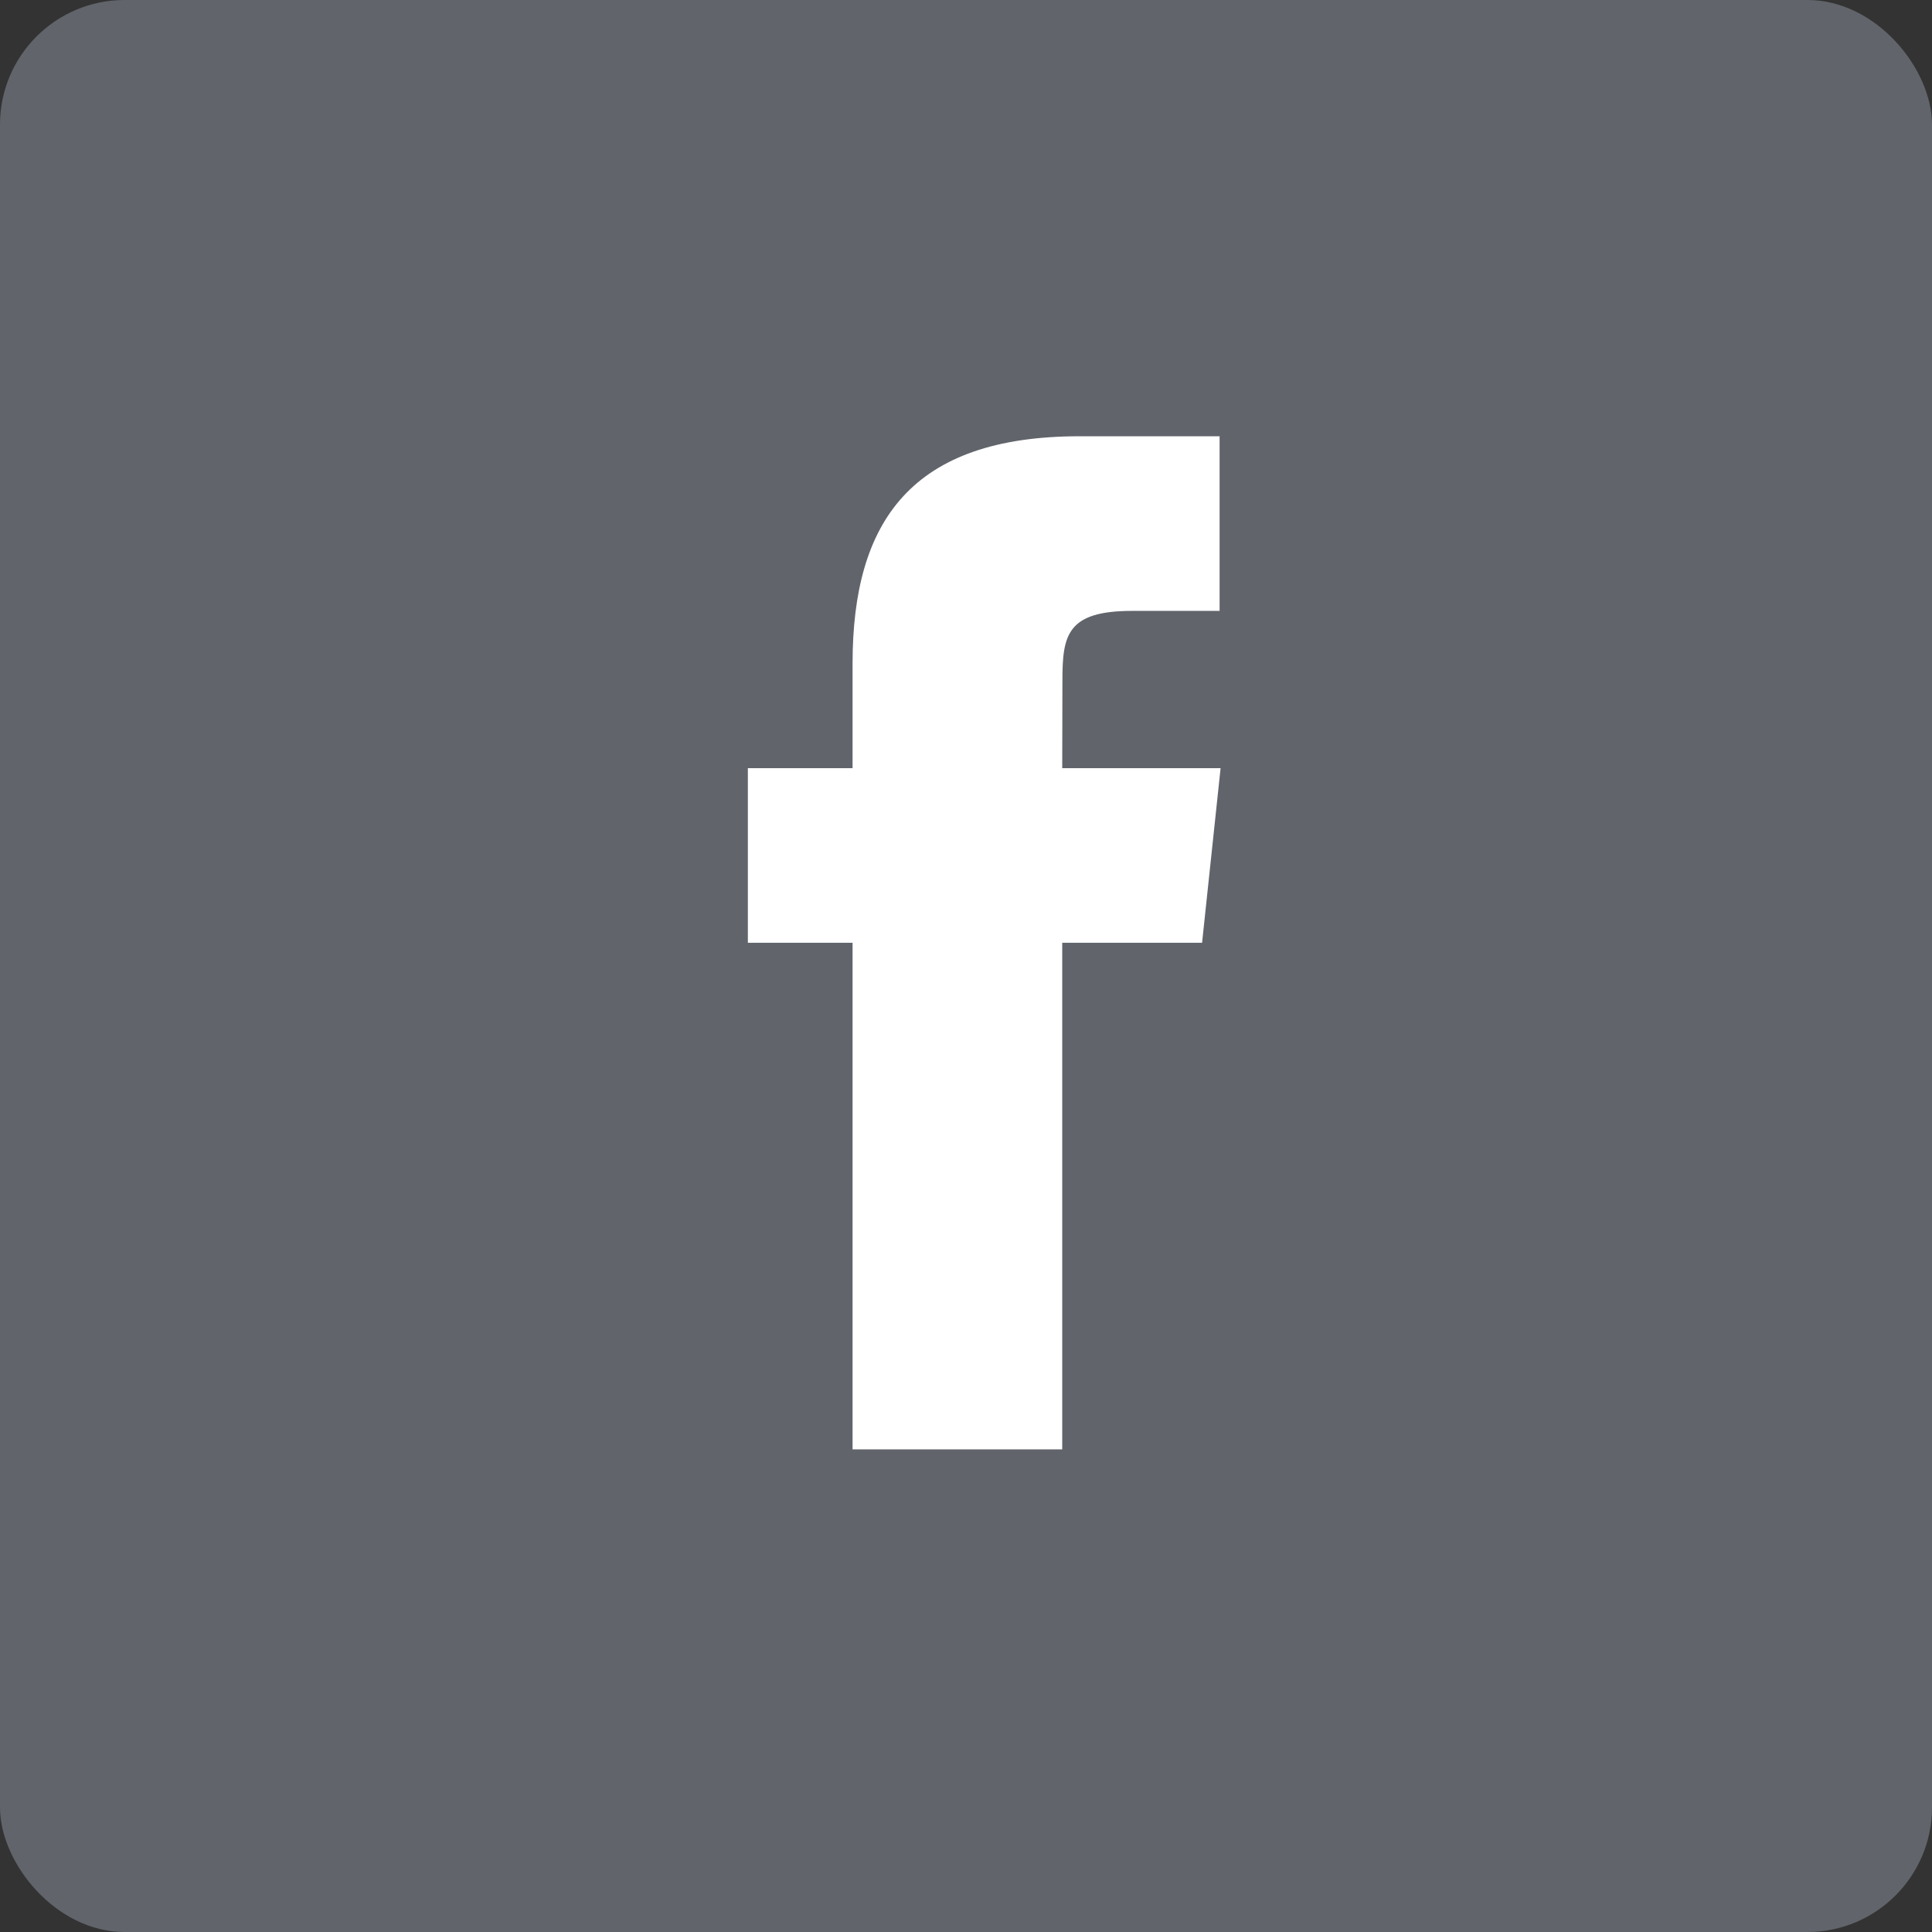
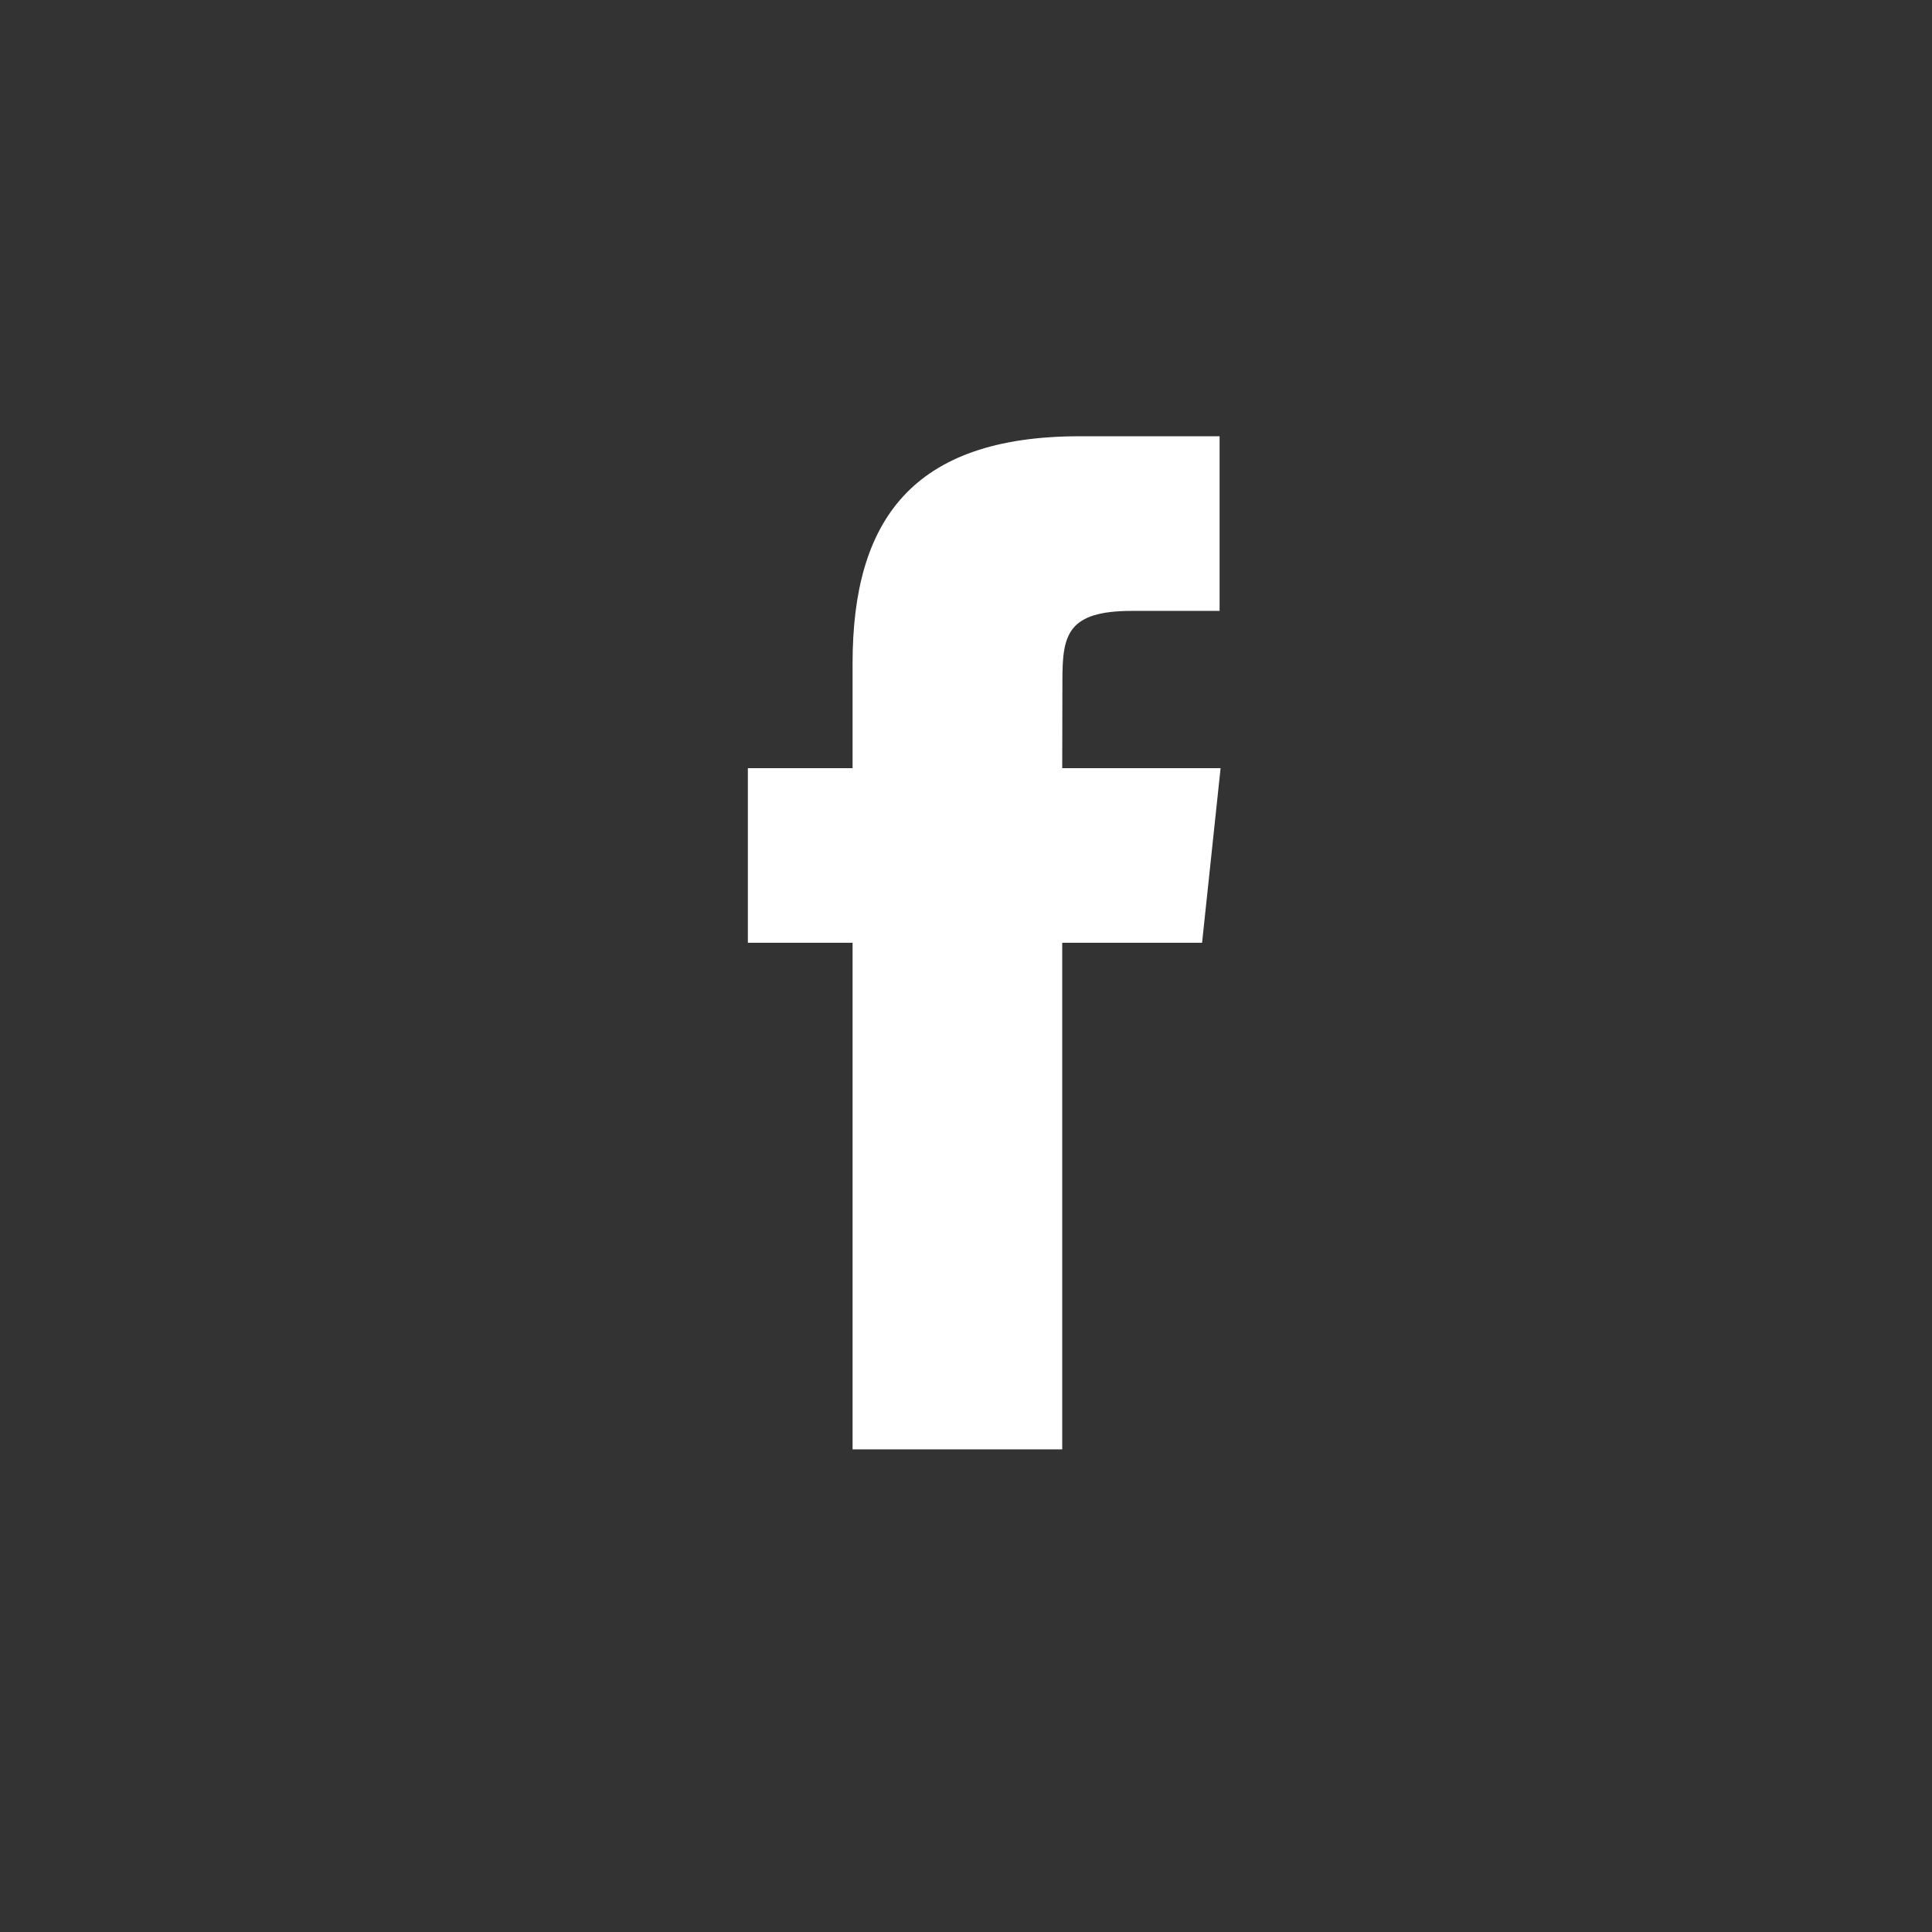
<svg xmlns="http://www.w3.org/2000/svg" width="31" height="31" viewBox="0 0 31 31" fill="none">
  <rect x="0" y="0" width="31" height="31" fill="#333333" stroke="none" />
-   <rect width="31" height="31" rx="2" fill="#61656B" />
  <path fill-rule="evenodd" clip-rule="evenodd" d="M17.044 23.256V15.127H19.288L19.585 12.326H17.044L17.047 10.924C17.047 10.193 17.117 9.802 18.166 9.802H19.569V7H17.325C14.629 7 13.68 8.359 13.68 10.644V12.326H12V15.127H13.68V23.256H17.044Z" fill="white" />
</svg>